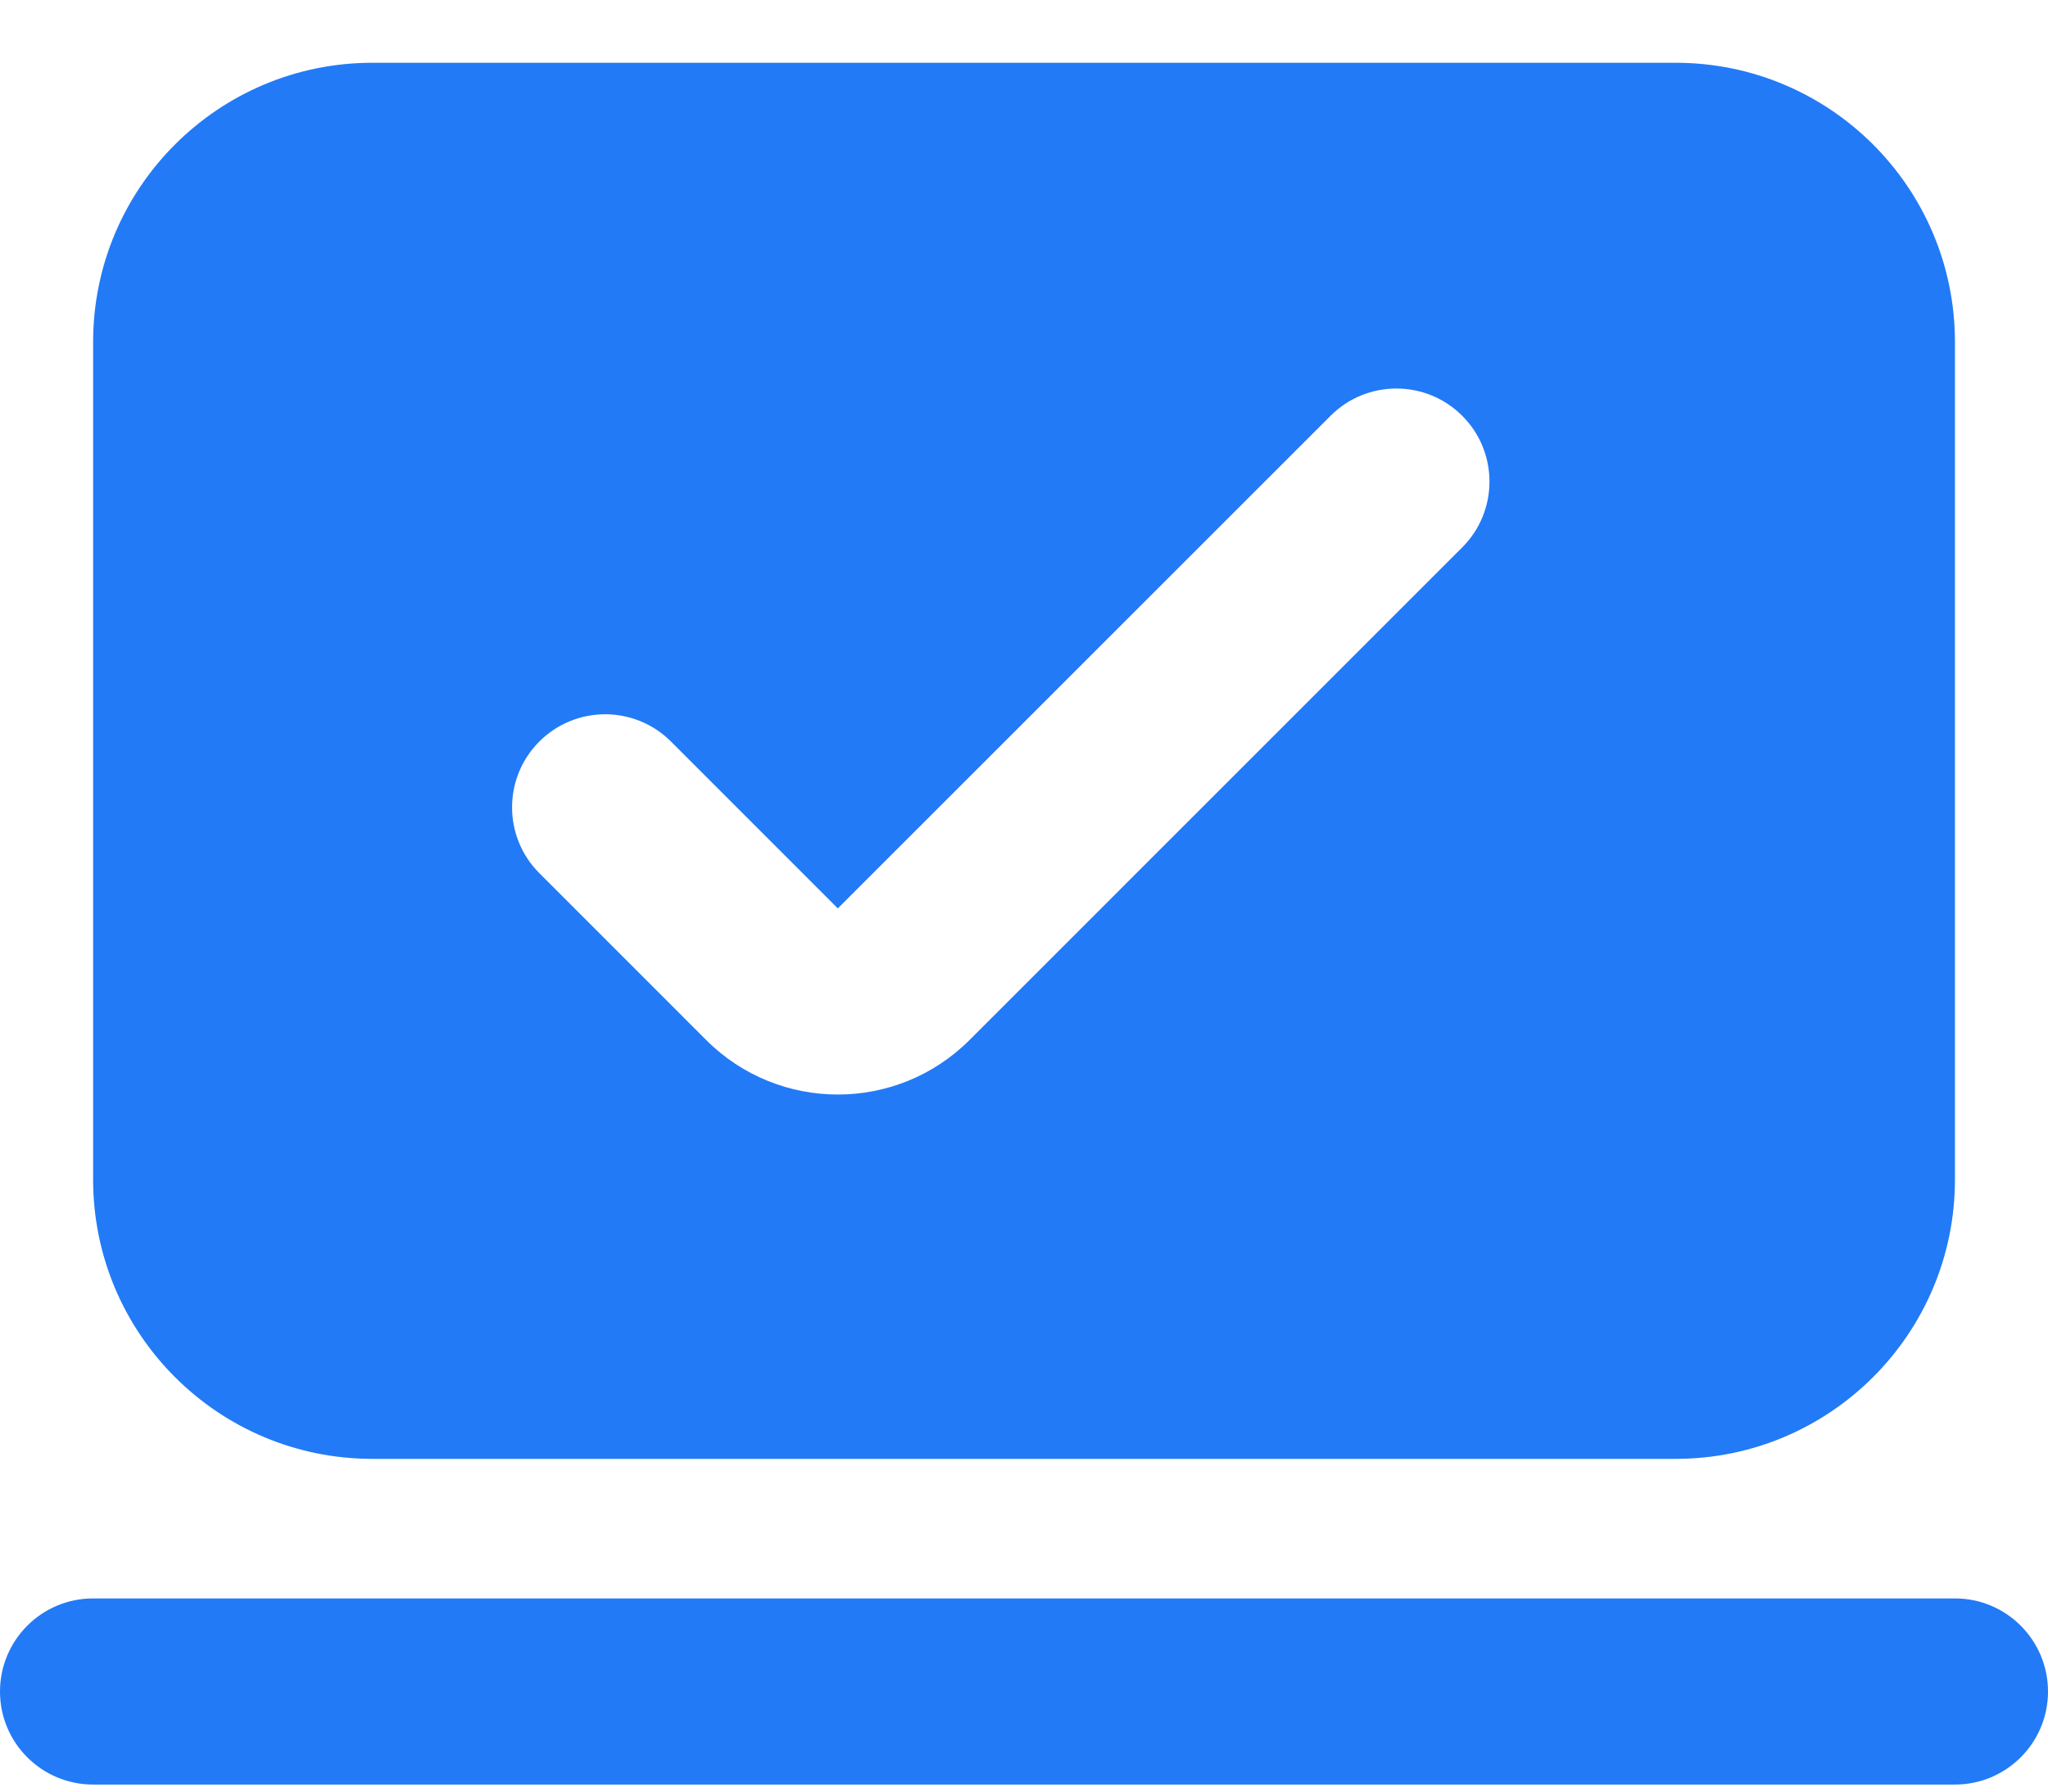
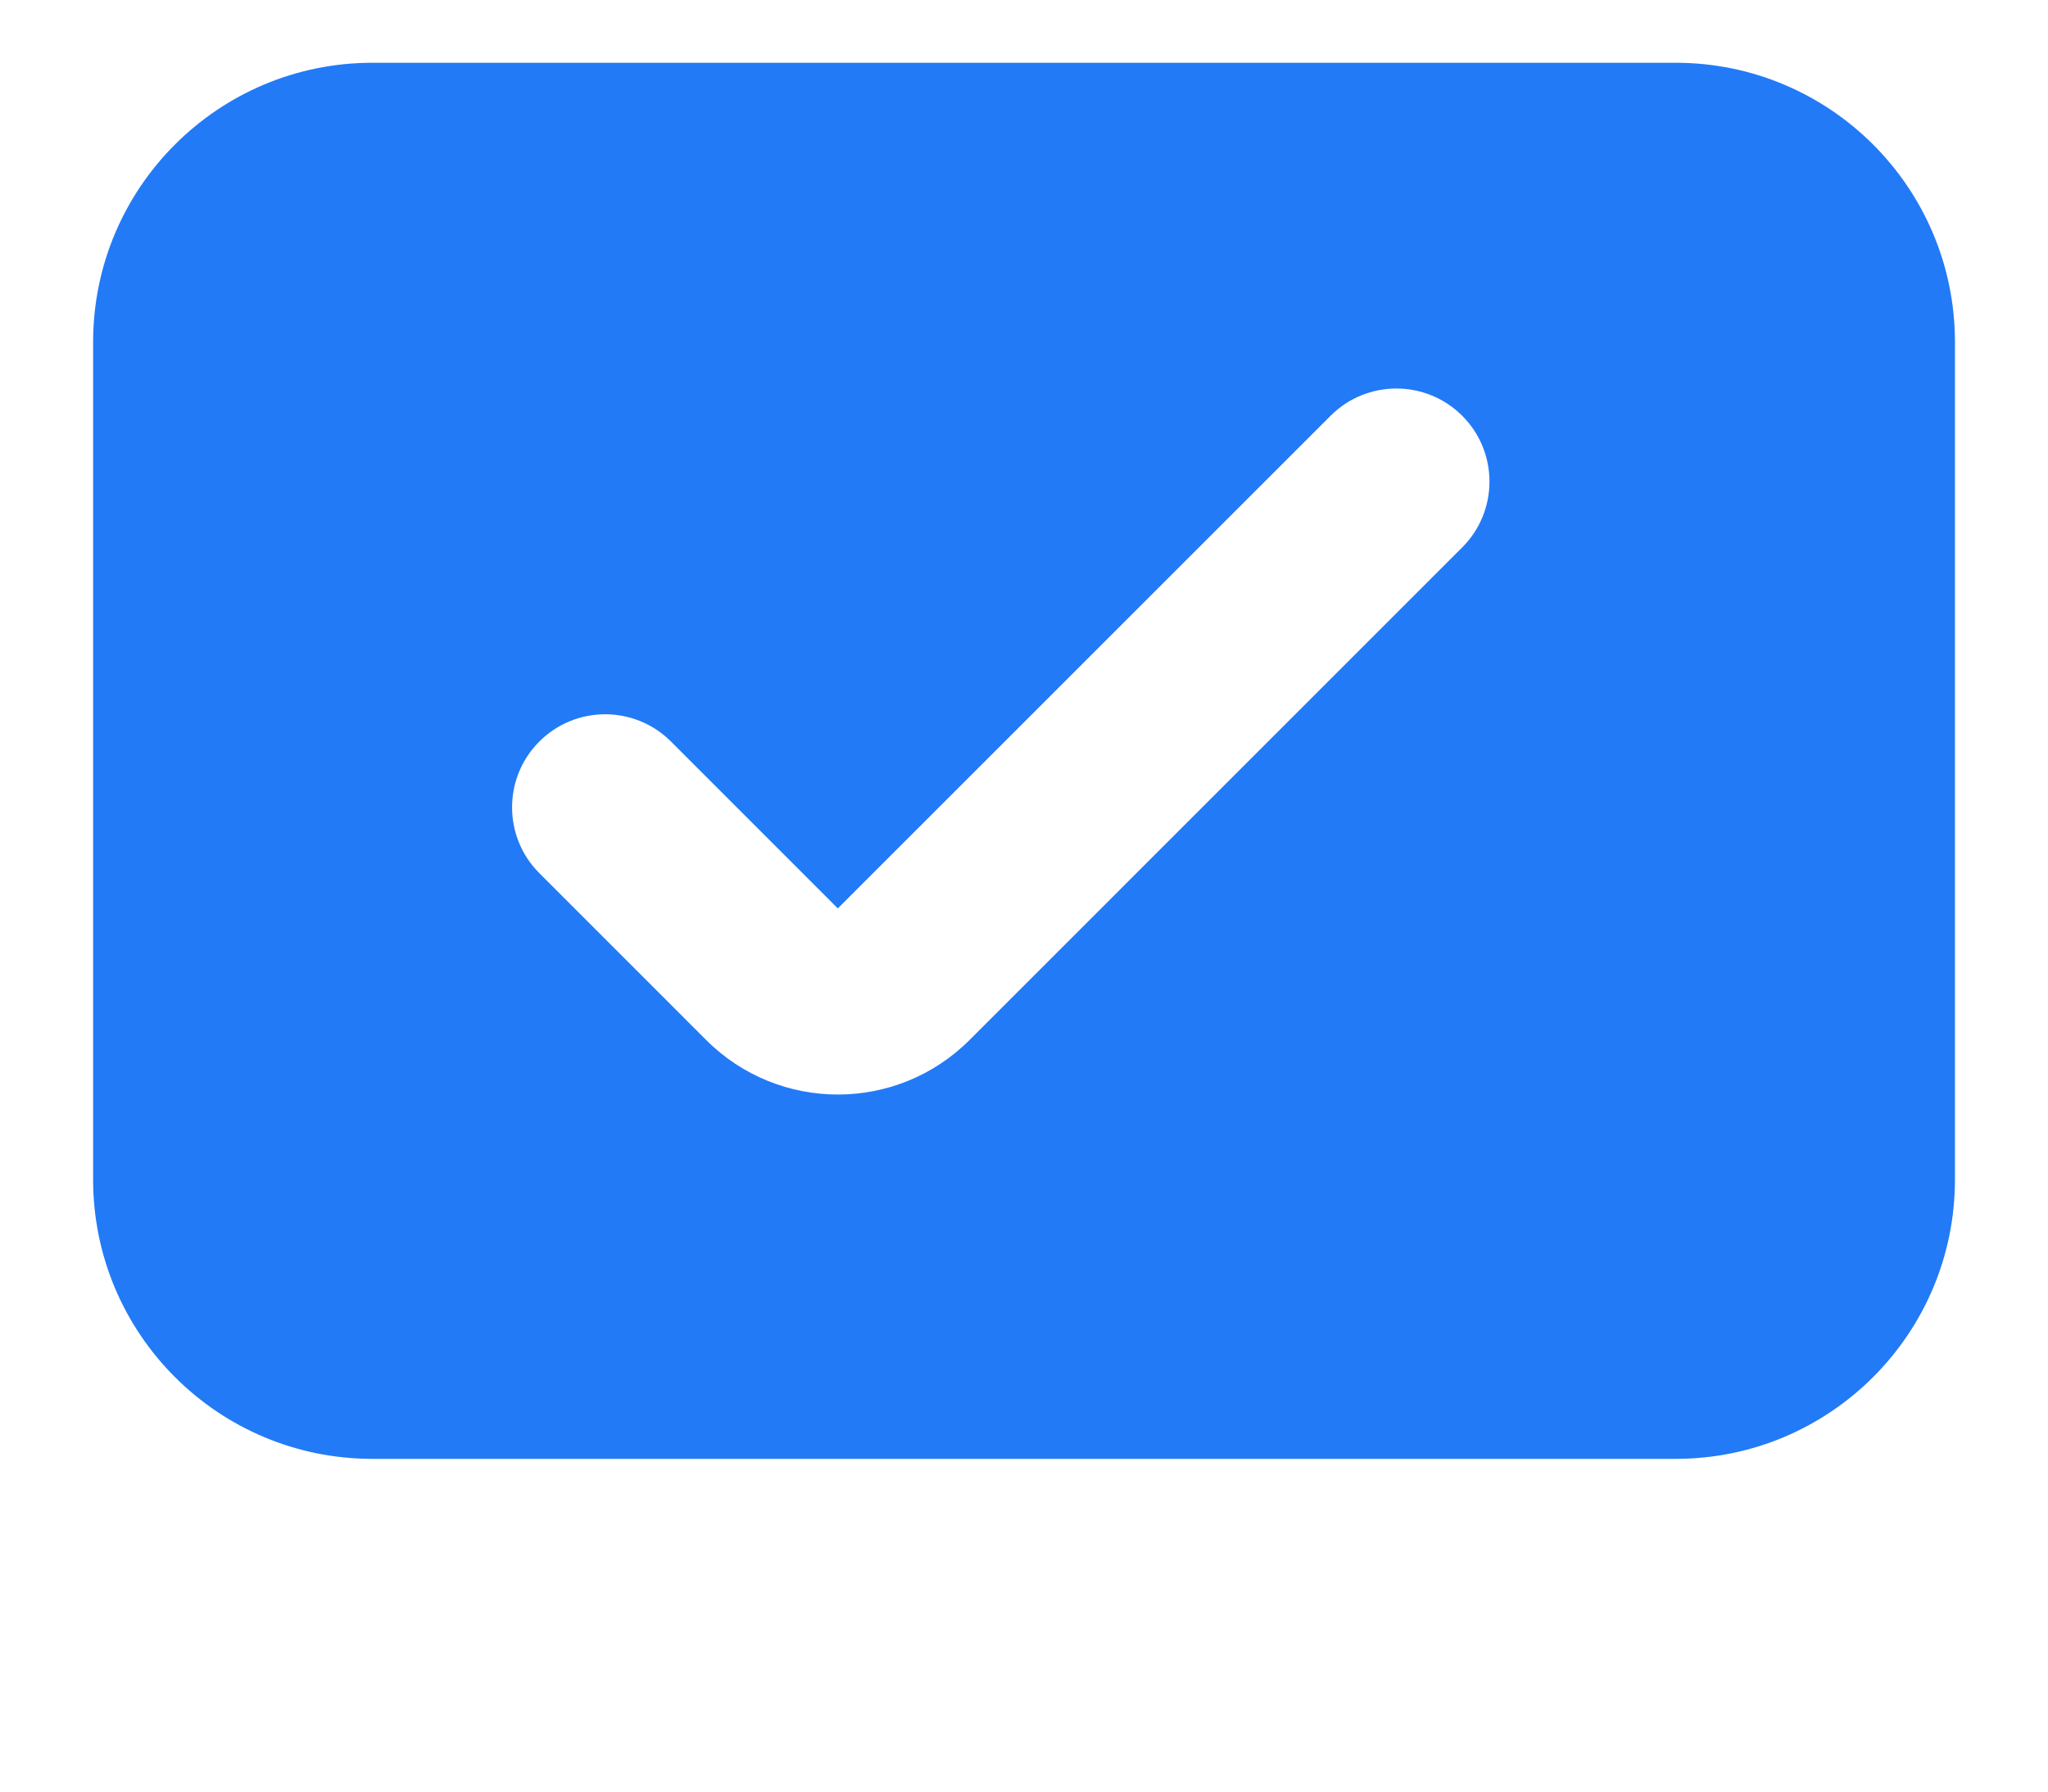
<svg xmlns="http://www.w3.org/2000/svg" width="32" height="28" viewBox="0 0 32 28" fill="none">
  <path fill-rule="evenodd" clip-rule="evenodd" d="M5.819 0.981C3.409 0.981 1.455 2.935 1.455 5.345V18.436C1.455 20.846 3.409 22.8 5.819 22.8H26.182C28.592 22.8 30.546 20.846 30.546 18.436V5.345C30.546 2.935 28.592 0.981 26.182 0.981H5.819ZM22.847 8.555C23.415 7.987 23.415 7.066 22.847 6.498C22.279 5.93 21.358 5.93 20.79 6.498L13.091 14.197L10.484 11.589C9.916 11.021 8.995 11.021 8.427 11.589C7.859 12.157 7.859 13.078 8.427 13.646L11.034 16.254C12.171 17.39 14.012 17.39 15.149 16.254L22.847 8.555Z" fill="#227AF7" />
-   <path fill-rule="evenodd" clip-rule="evenodd" d="M0 26.436C0 25.633 0.651 24.981 1.455 24.981H30.546C31.349 24.981 32 25.633 32 26.436C32 27.239 31.349 27.89 30.546 27.89H1.455C0.651 27.89 0 27.239 0 26.436Z" fill="#227AF7" />
</svg>